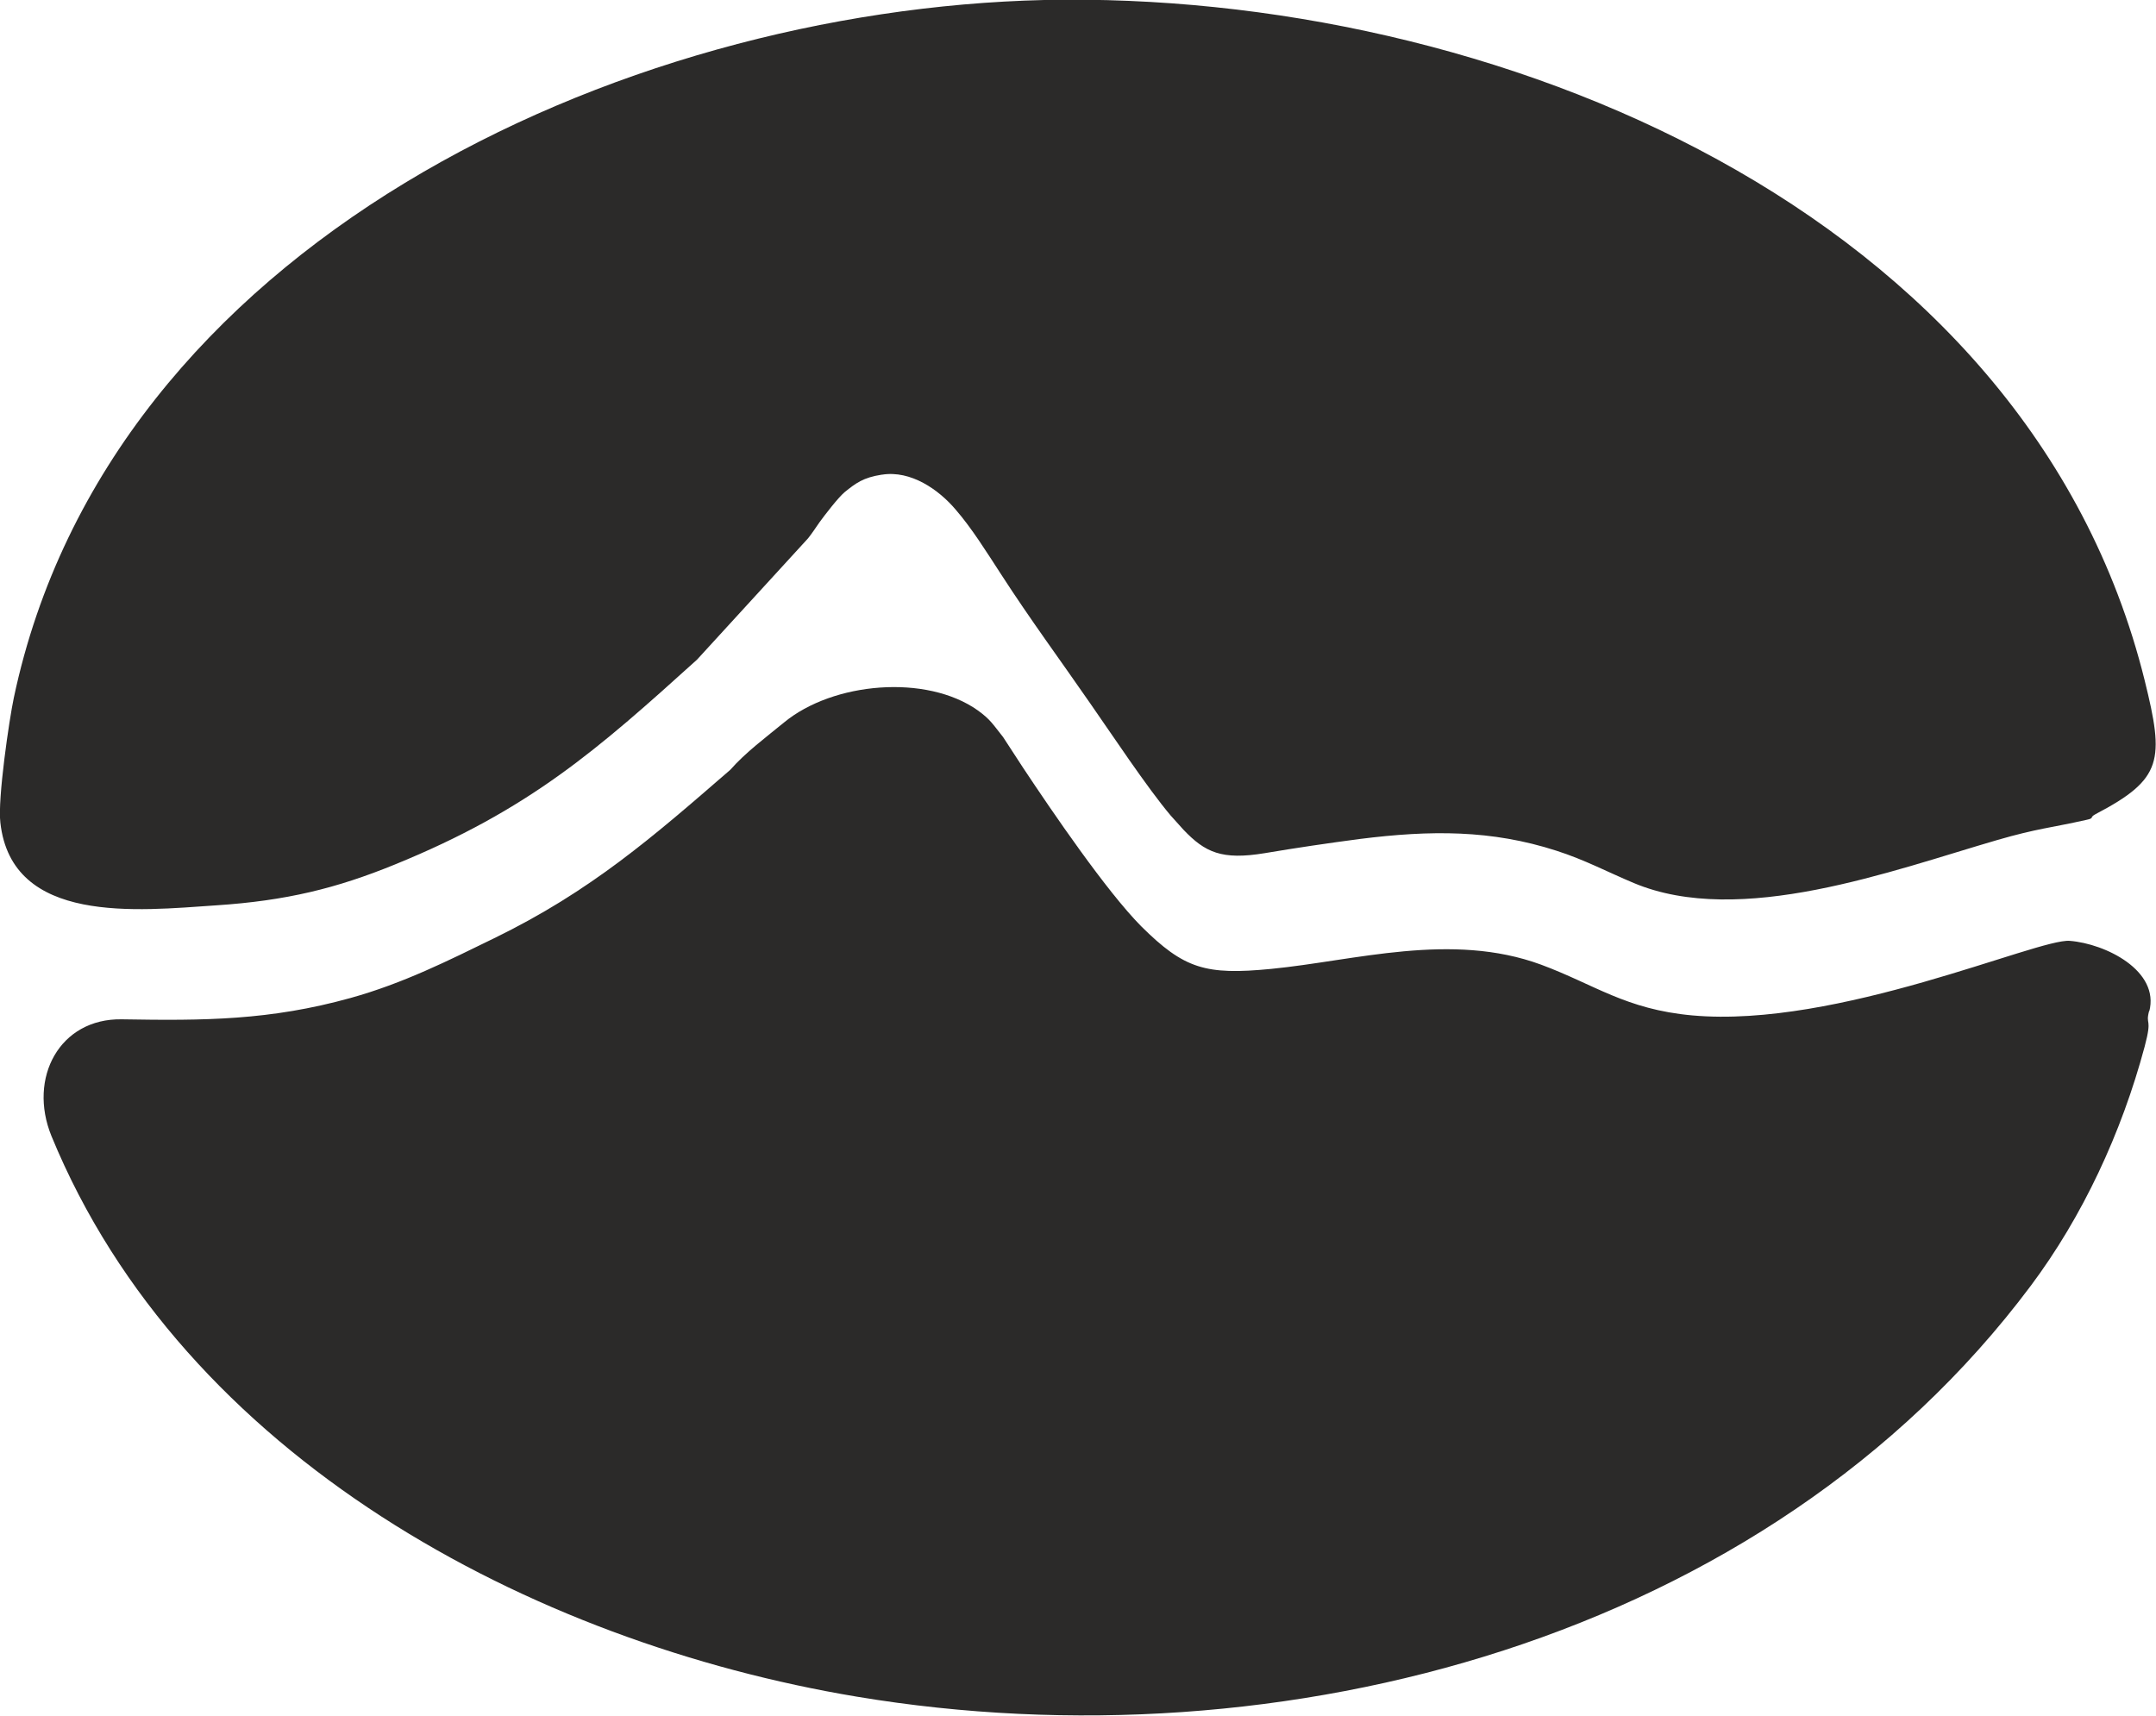
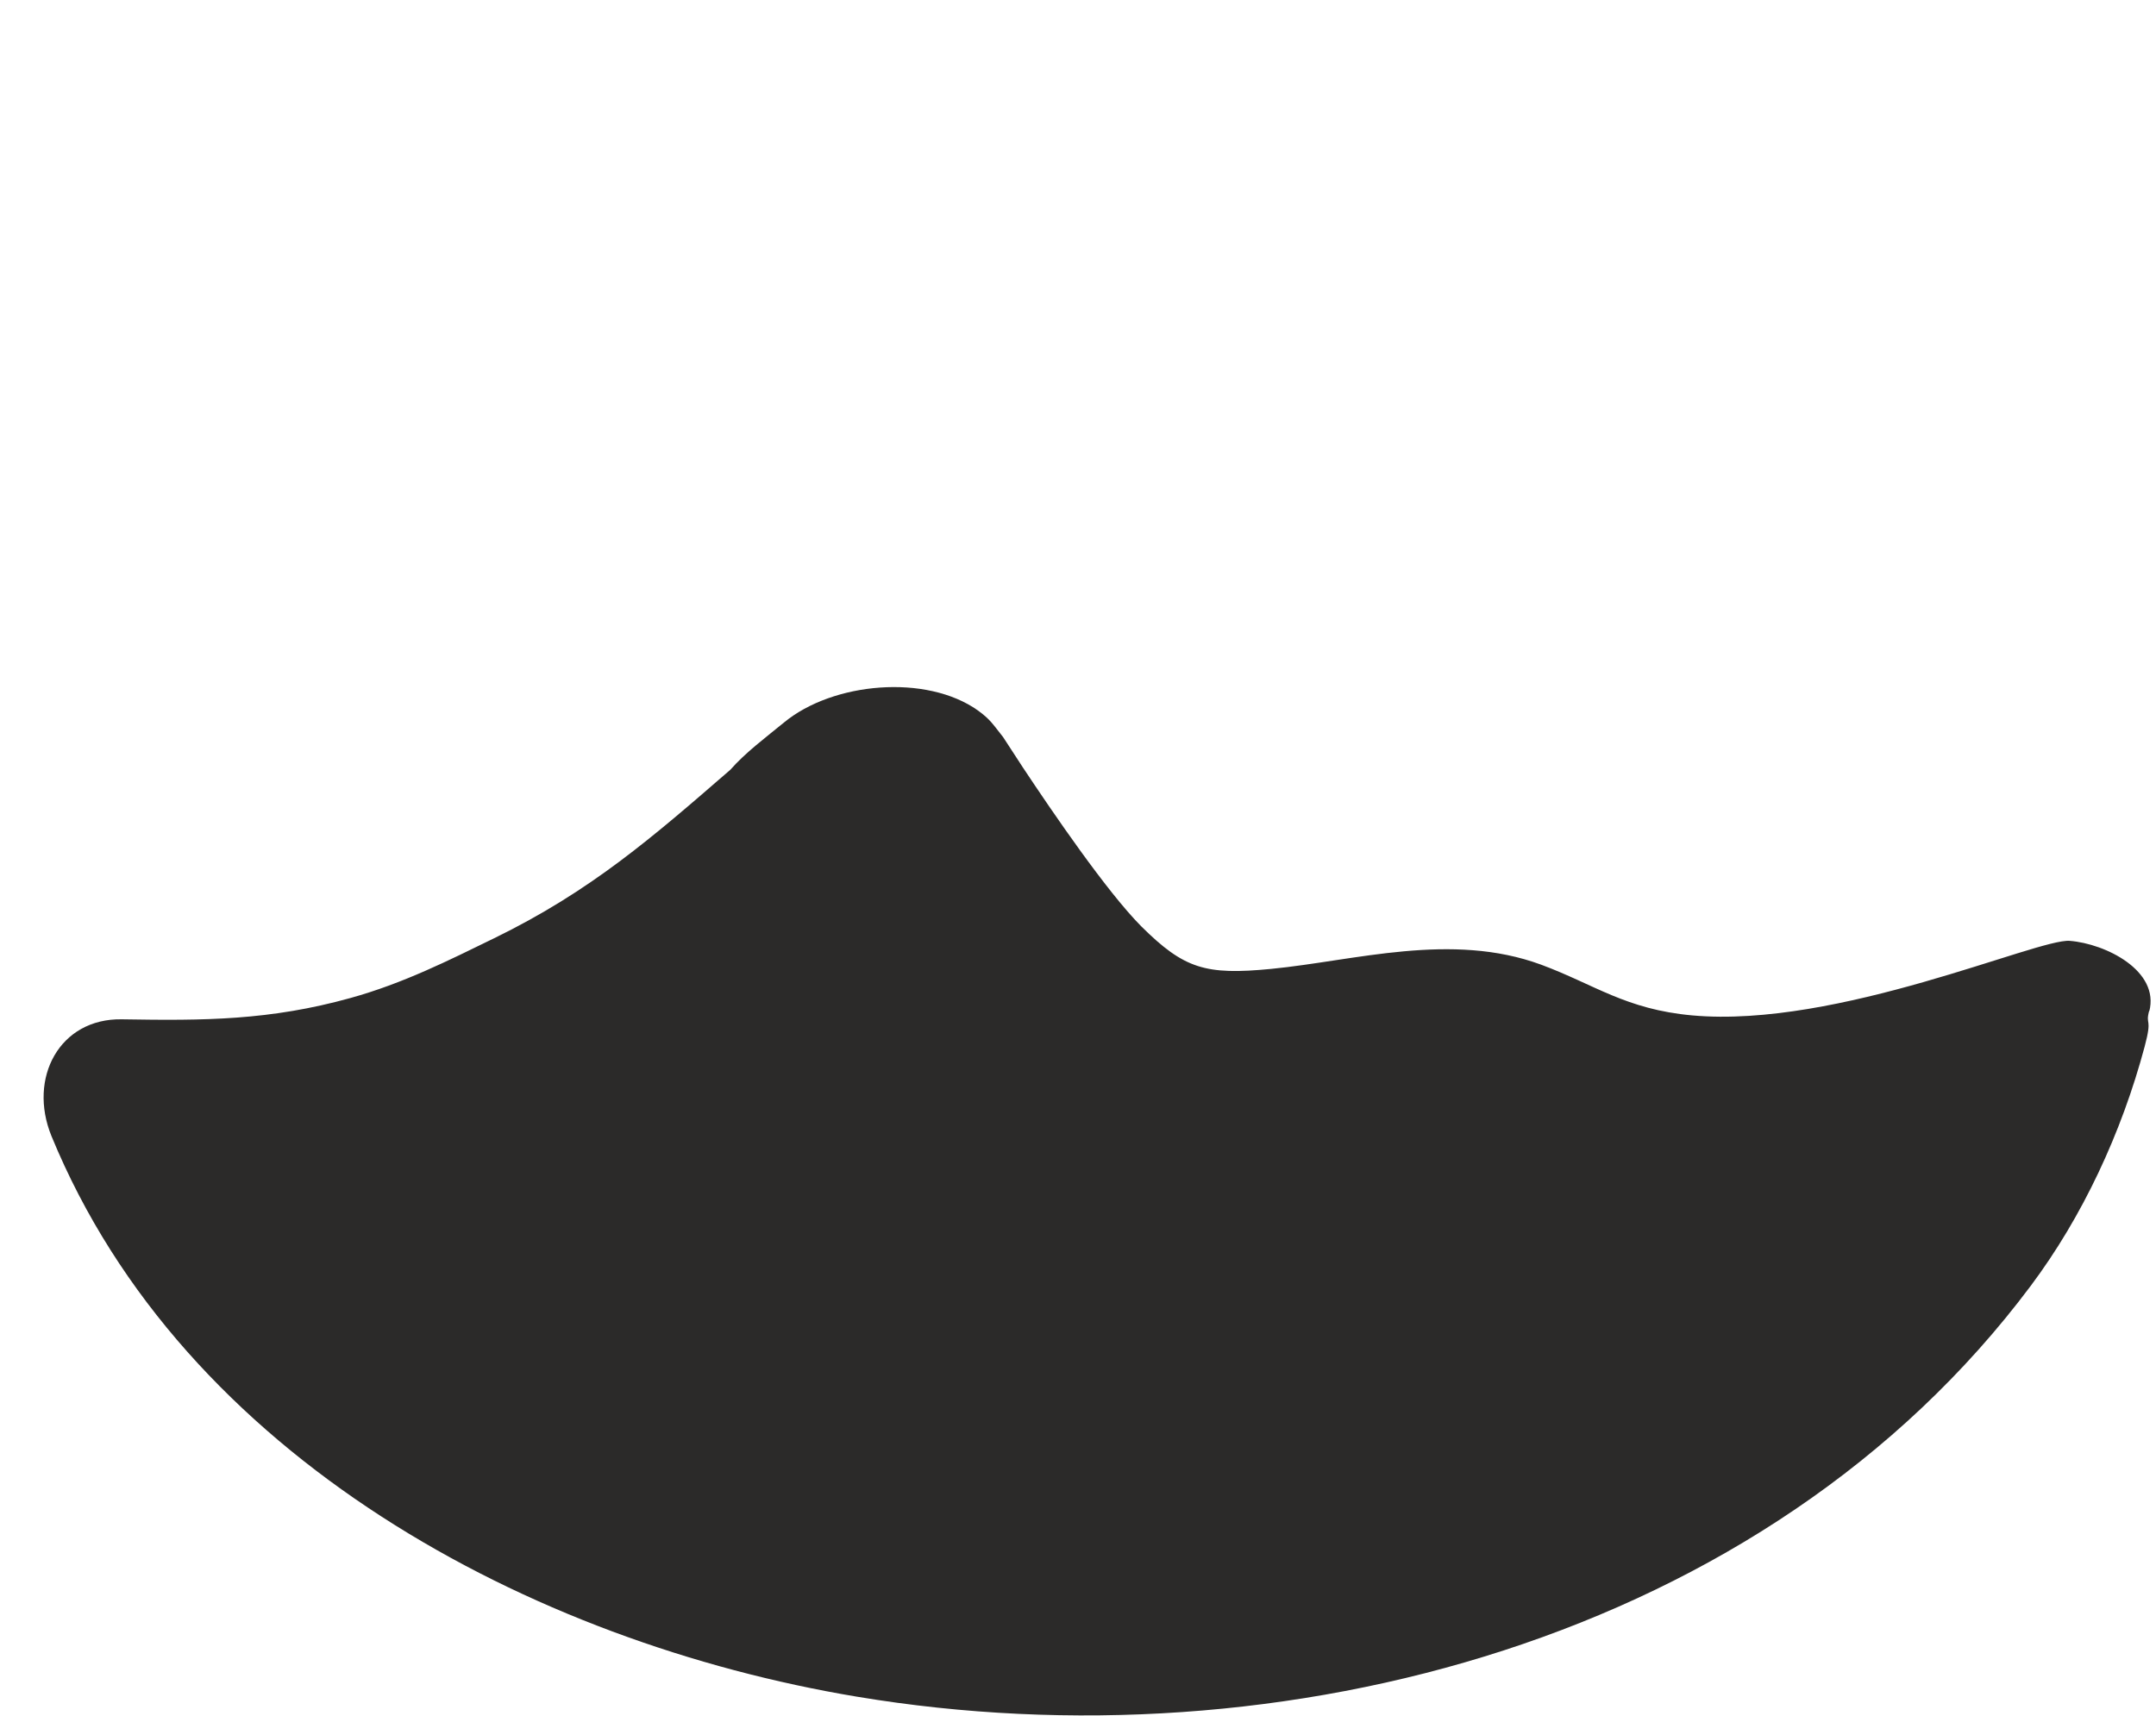
<svg xmlns="http://www.w3.org/2000/svg" id="Tryb_izolacji" data-name="Tryb izolacji" viewBox="0 0 60.72 48.34">
  <defs>
    <style>
      .cls-1 {
        fill: #2b2a29;
        fill-rule: evenodd;
        stroke-width: 0px;
      }
    </style>
  </defs>
  <path class="cls-1" d="m60.53,28.49c.3-1.15-1.23-1.91-2.24-1.99-.91-.07-6.54,2.47-10.63,2.1-1.88-.17-2.75-.87-4.26-1.43-2.53-.93-5.24-.11-7.6.12-1.85.18-2.45,0-3.66-1.2-.98-.99-2.5-3.22-3.33-4.47l-.56-.86c-.28-.35-.35-.49-.71-.75-1.45-1.03-4.08-.8-5.46.34-.5.41-1.09.85-1.51,1.33-2.19,1.9-3.93,3.42-6.66,4.75-1.27.62-2.56,1.27-4.04,1.68-2.27.63-4.11.64-6.44.6-1.75-.03-2.65,1.65-1.98,3.29,3.72,9.05,13.5,14.26,22.69,15.79,11.94,1.99,25.6-1.61,33.05-11.57,1.46-1.95,2.56-4.31,3.21-6.74.23-.86.01-.57.13-1.02h0Z" />
-   <path class="cls-1" d="m24.84,13.37c.81-.13,1.6.42,2.08.99.45.52.86,1.18,1.27,1.81.82,1.27,1.67,2.42,2.52,3.65.58.83,1.6,2.37,2.26,3.15l.36.4c.61.64,1.08.86,2.29.66.89-.15,1.77-.28,2.68-.4,1.99-.25,3.7-.26,5.53.33.81.26,1.44.6,2.18.91,3,1.26,7.28-.35,10.24-1.21,1.14-.33,1.5-.34,2.52-.57.23-.05.06-.06.25-.16,1.89-.99,1.94-1.51,1.38-3.77C57.1,5.87,41.96-.27,29.41,0,17.4.28,3.09,6.9.39,19.65c-.13.61-.46,2.86-.38,3.52.32,2.88,3.87,2.48,6.08,2.33,1.97-.13,3.39-.48,5.03-1.15,3.78-1.54,5.69-3.22,8.51-5.77l3.13-3.42c.11-.14.21-.29.32-.45.16-.22.53-.7.71-.85.31-.25.52-.41,1.04-.49h0Z" />
</svg>